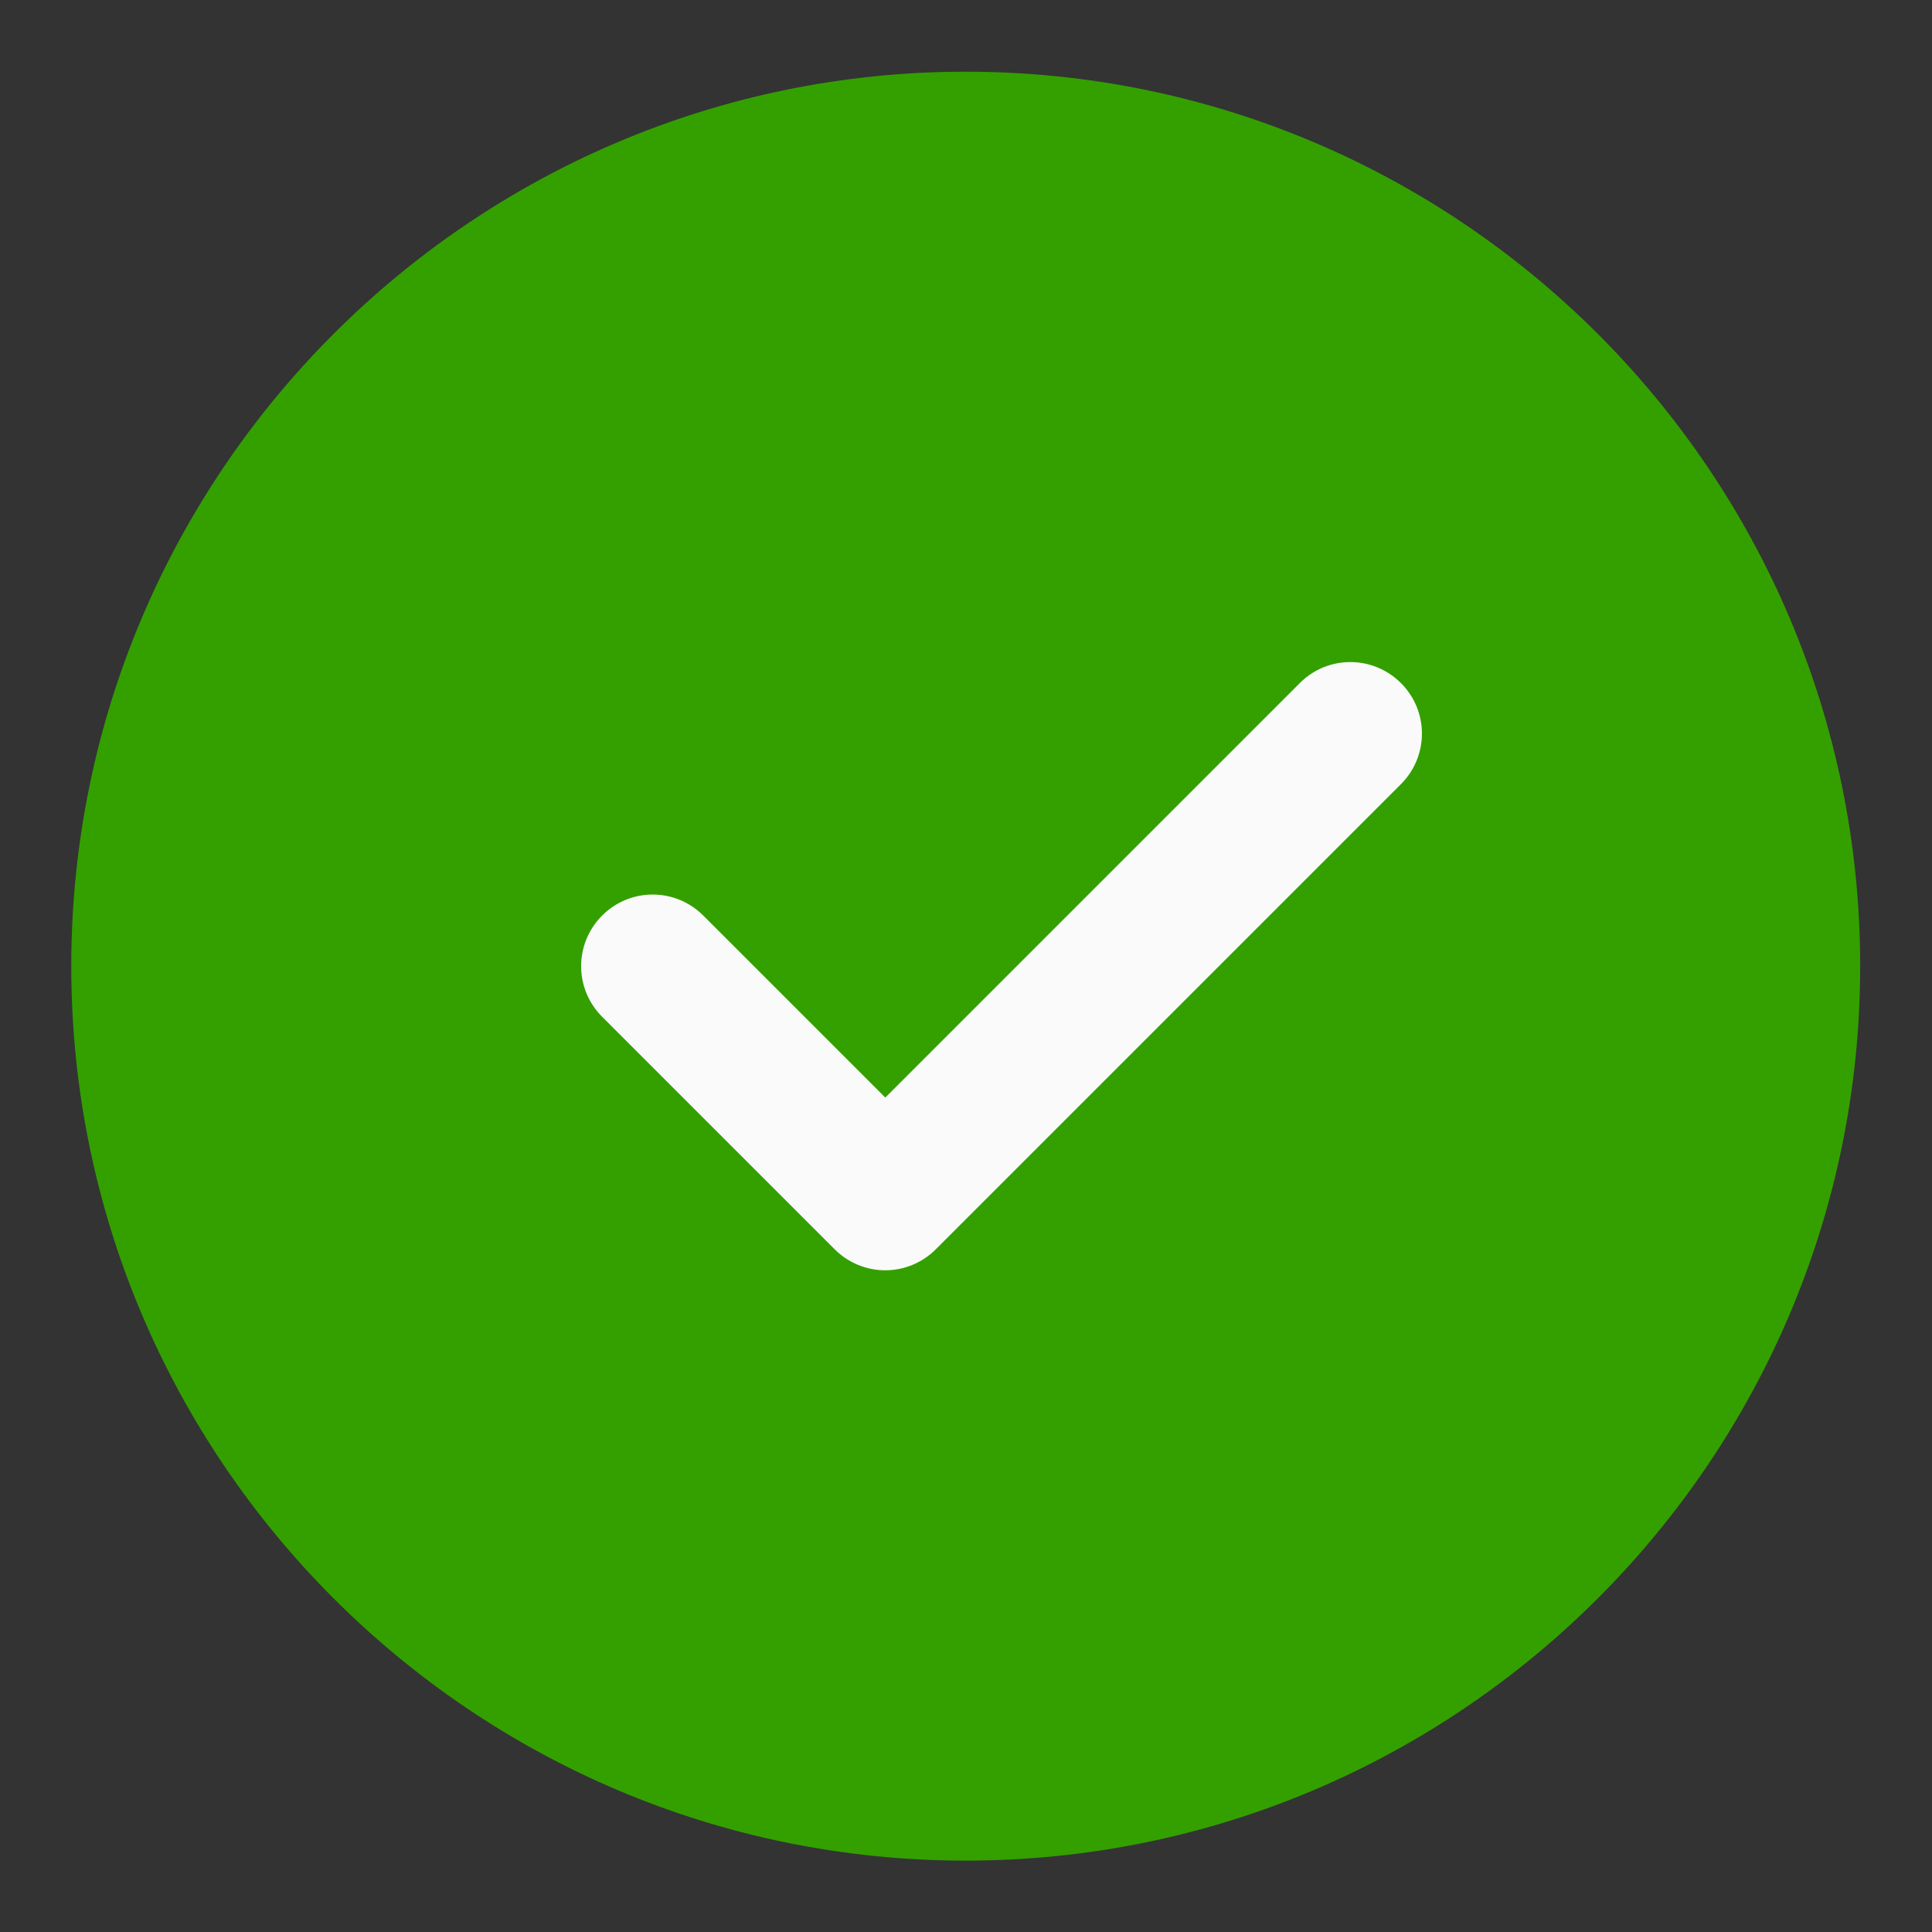
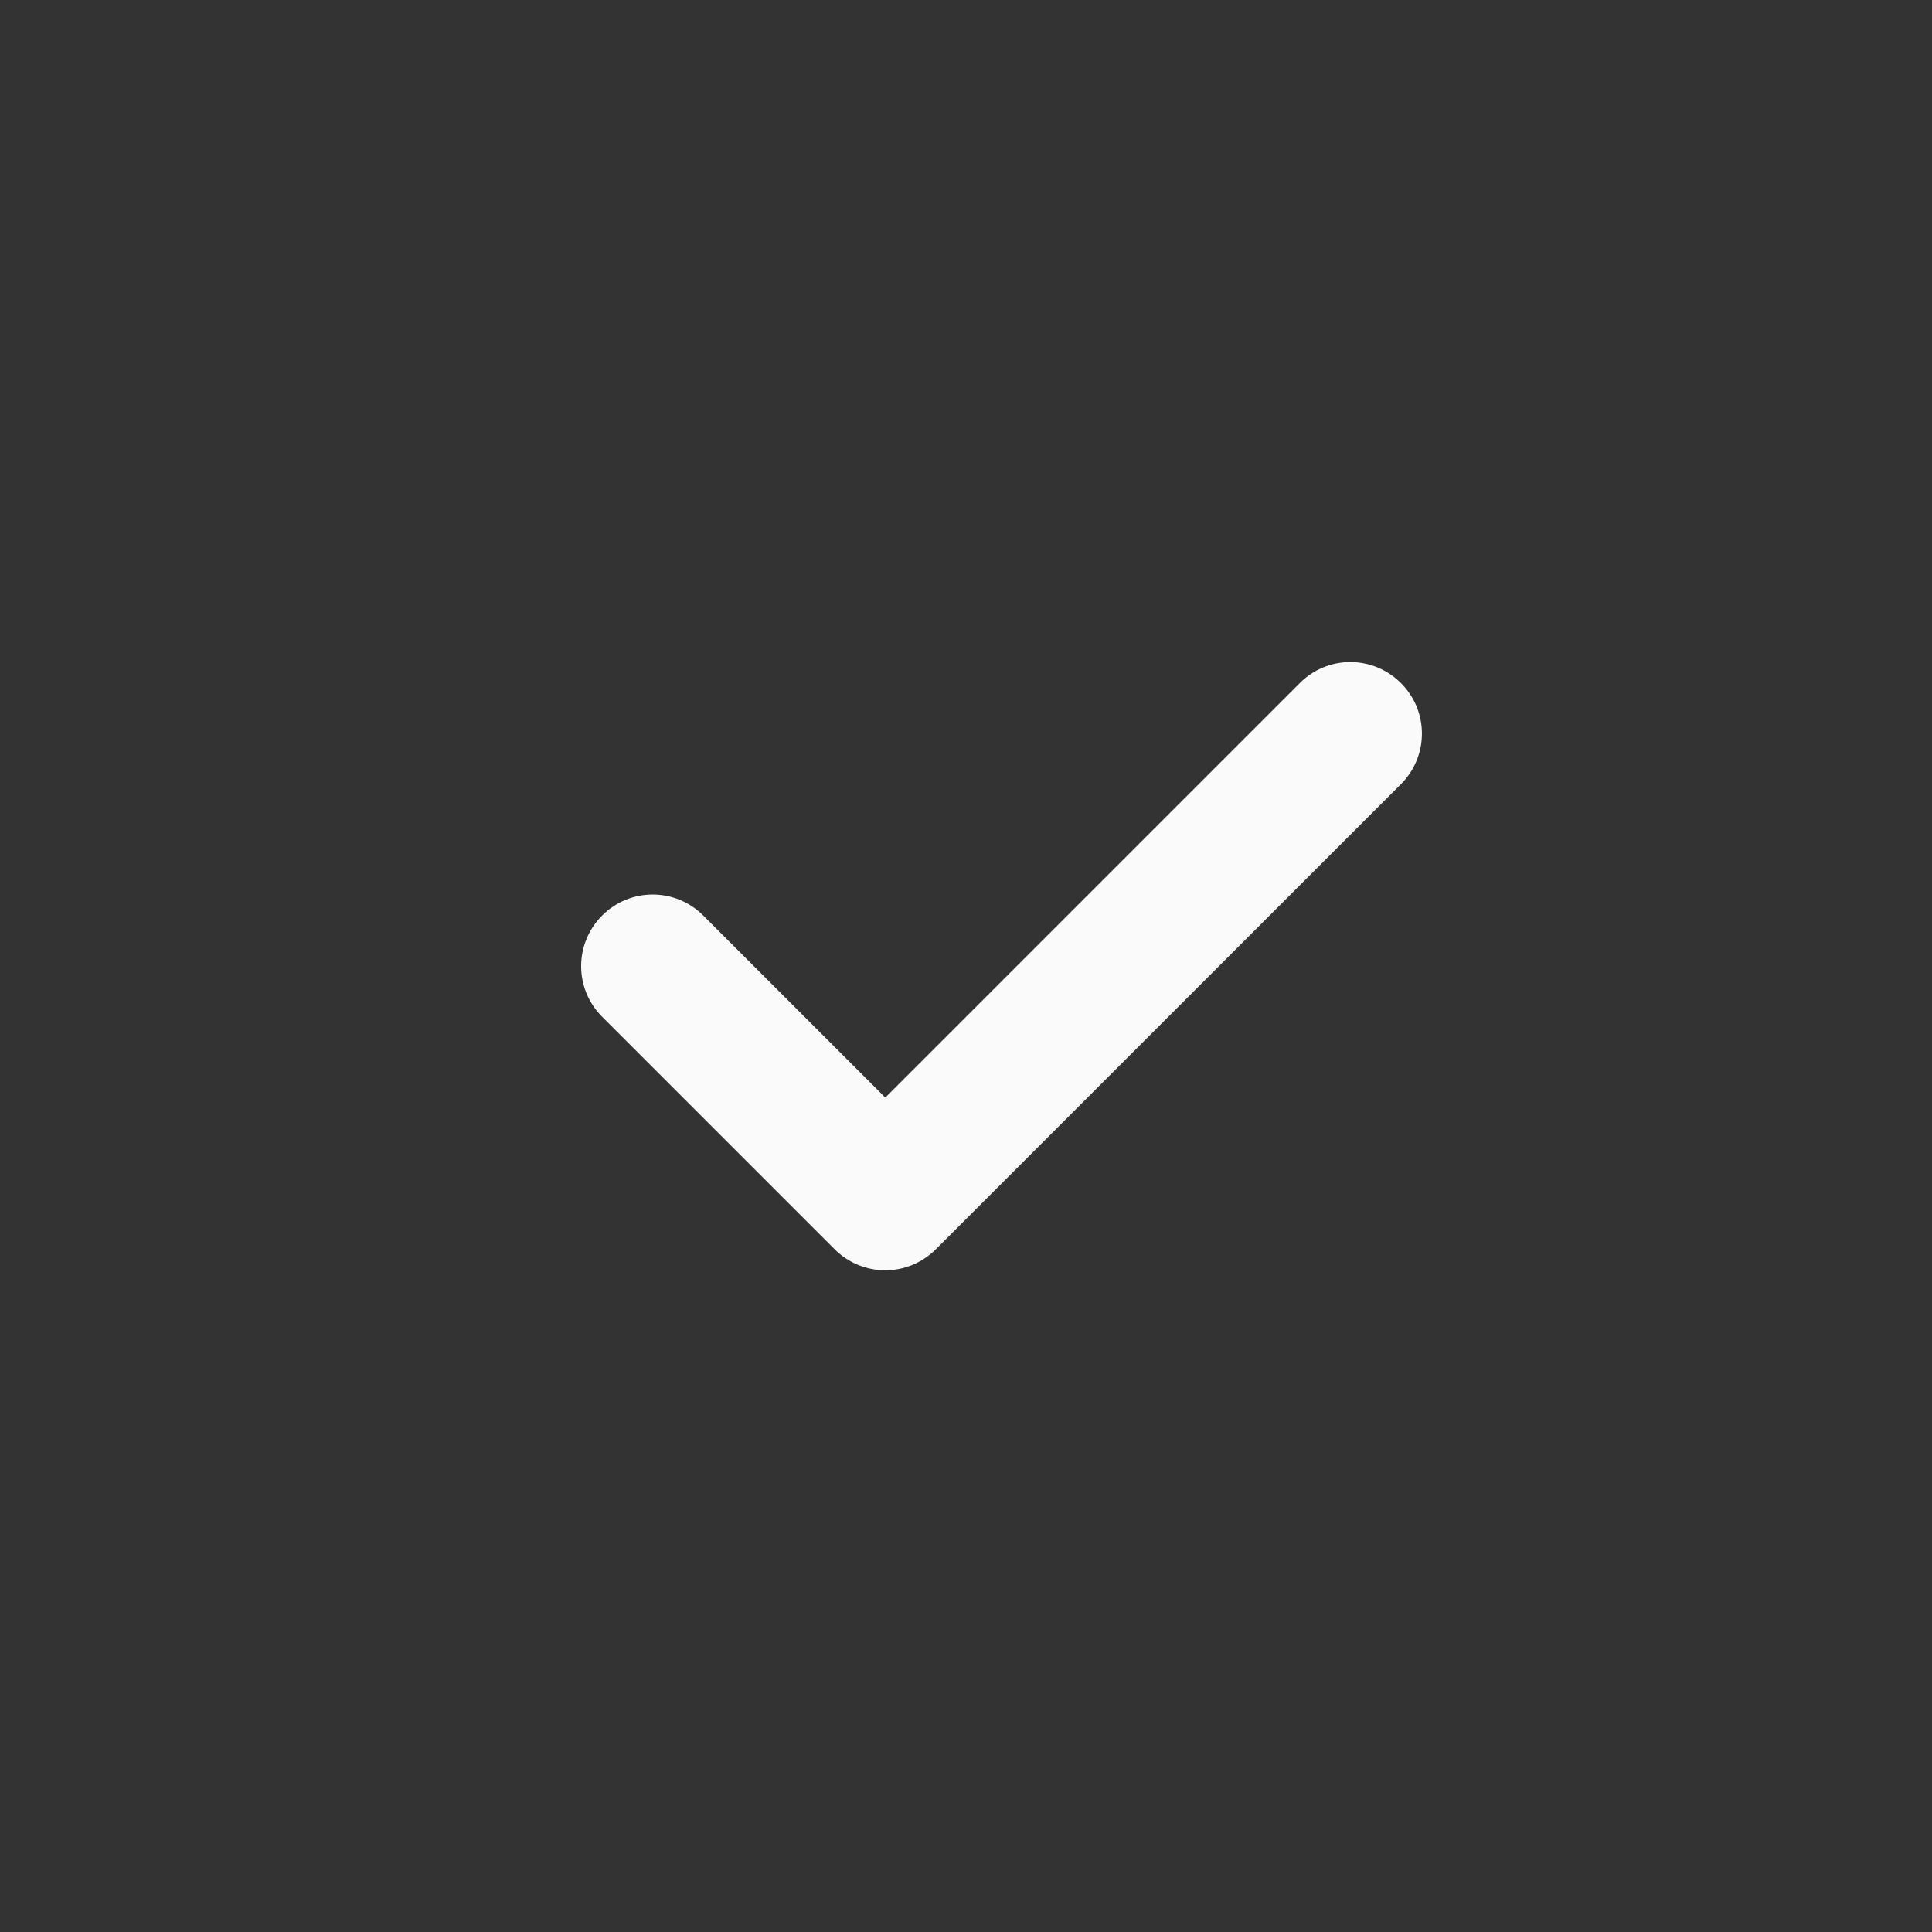
<svg xmlns="http://www.w3.org/2000/svg" width="18" height="18" viewBox="0 0 18 18" fill="none">
  <rect x="0" y="0" width="18" height="18" fill="#333333" stroke="none" />
-   <path d="M8.997 0.668C4.402 0.668 0.664 4.406 0.664 9.001C0.664 13.596 4.402 17.335 8.997 17.335C13.592 17.335 17.331 13.596 17.331 9.001C17.331 4.406 13.592 0.668 8.997 0.668Z" fill="#33A000" />
  <path d="M13.052 7.306L8.719 11.639C8.589 11.769 8.418 11.835 8.248 11.835C8.077 11.835 7.906 11.769 7.776 11.639L5.61 9.473C5.349 9.212 5.349 8.791 5.61 8.53C5.87 8.269 6.292 8.269 6.552 8.53L8.248 10.226L12.11 6.364C12.37 6.103 12.791 6.103 13.052 6.364C13.313 6.624 13.313 7.045 13.052 7.306Z" fill="#FAFAFA" />
</svg>